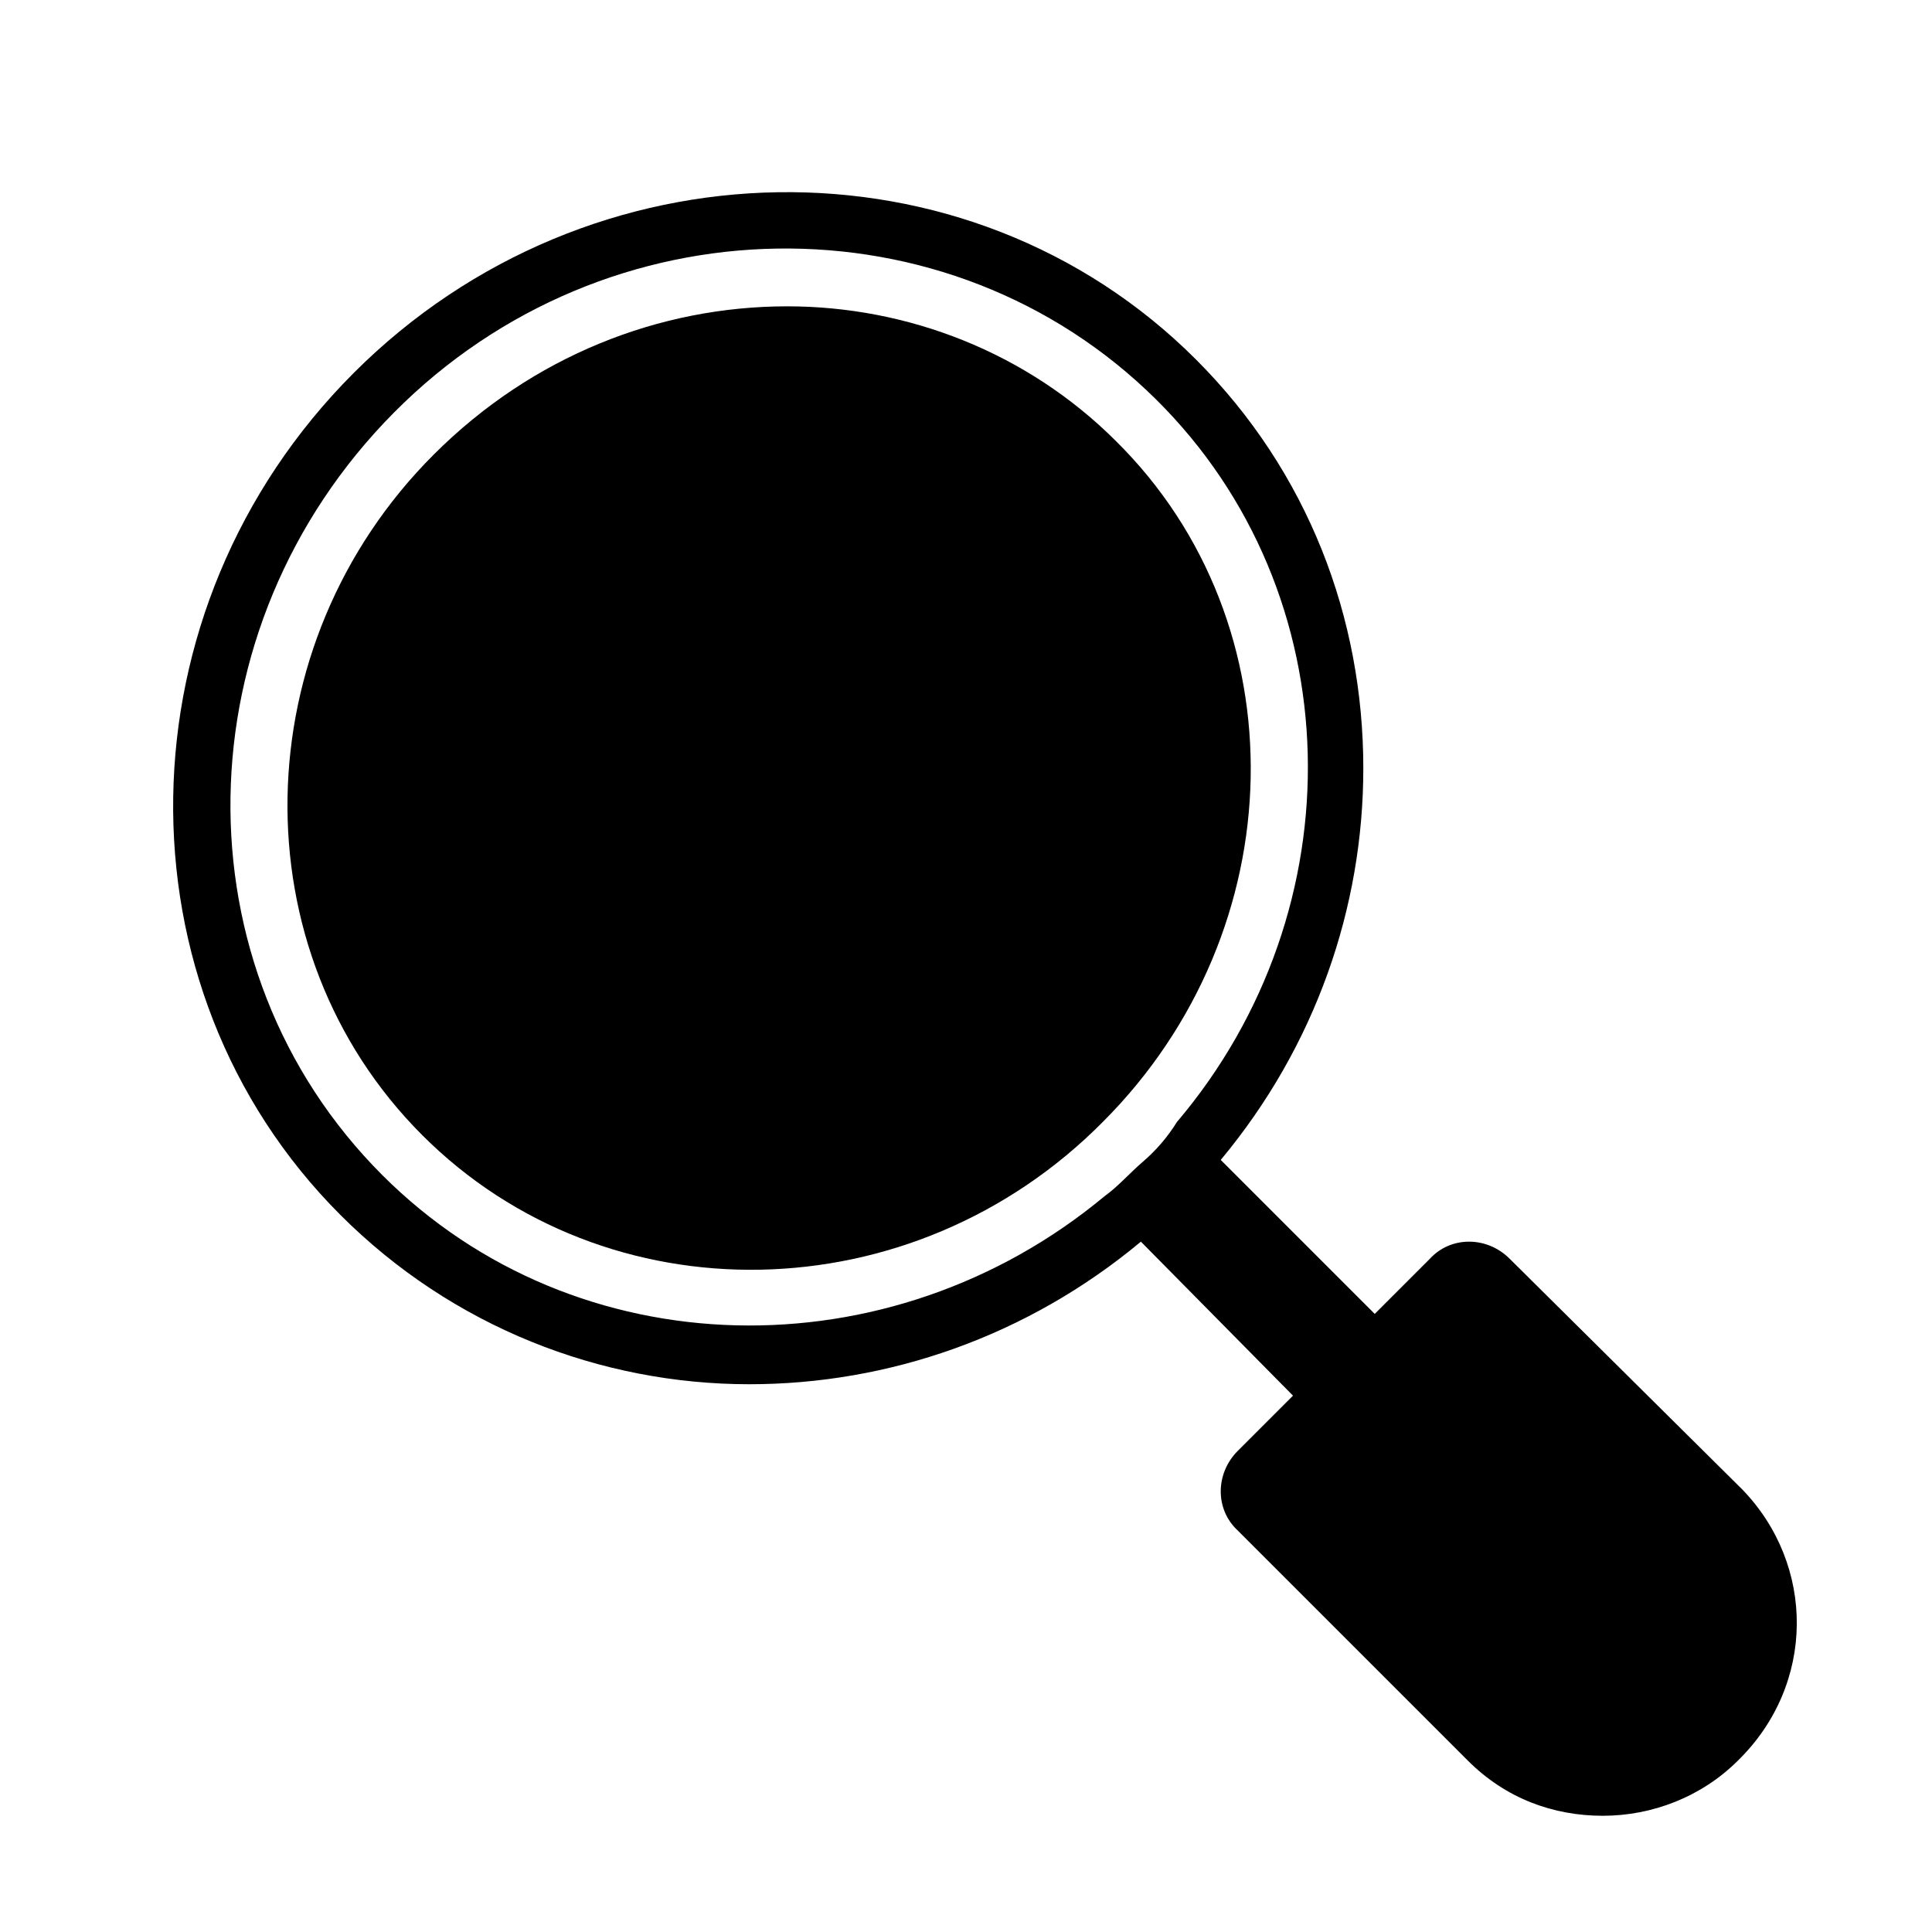
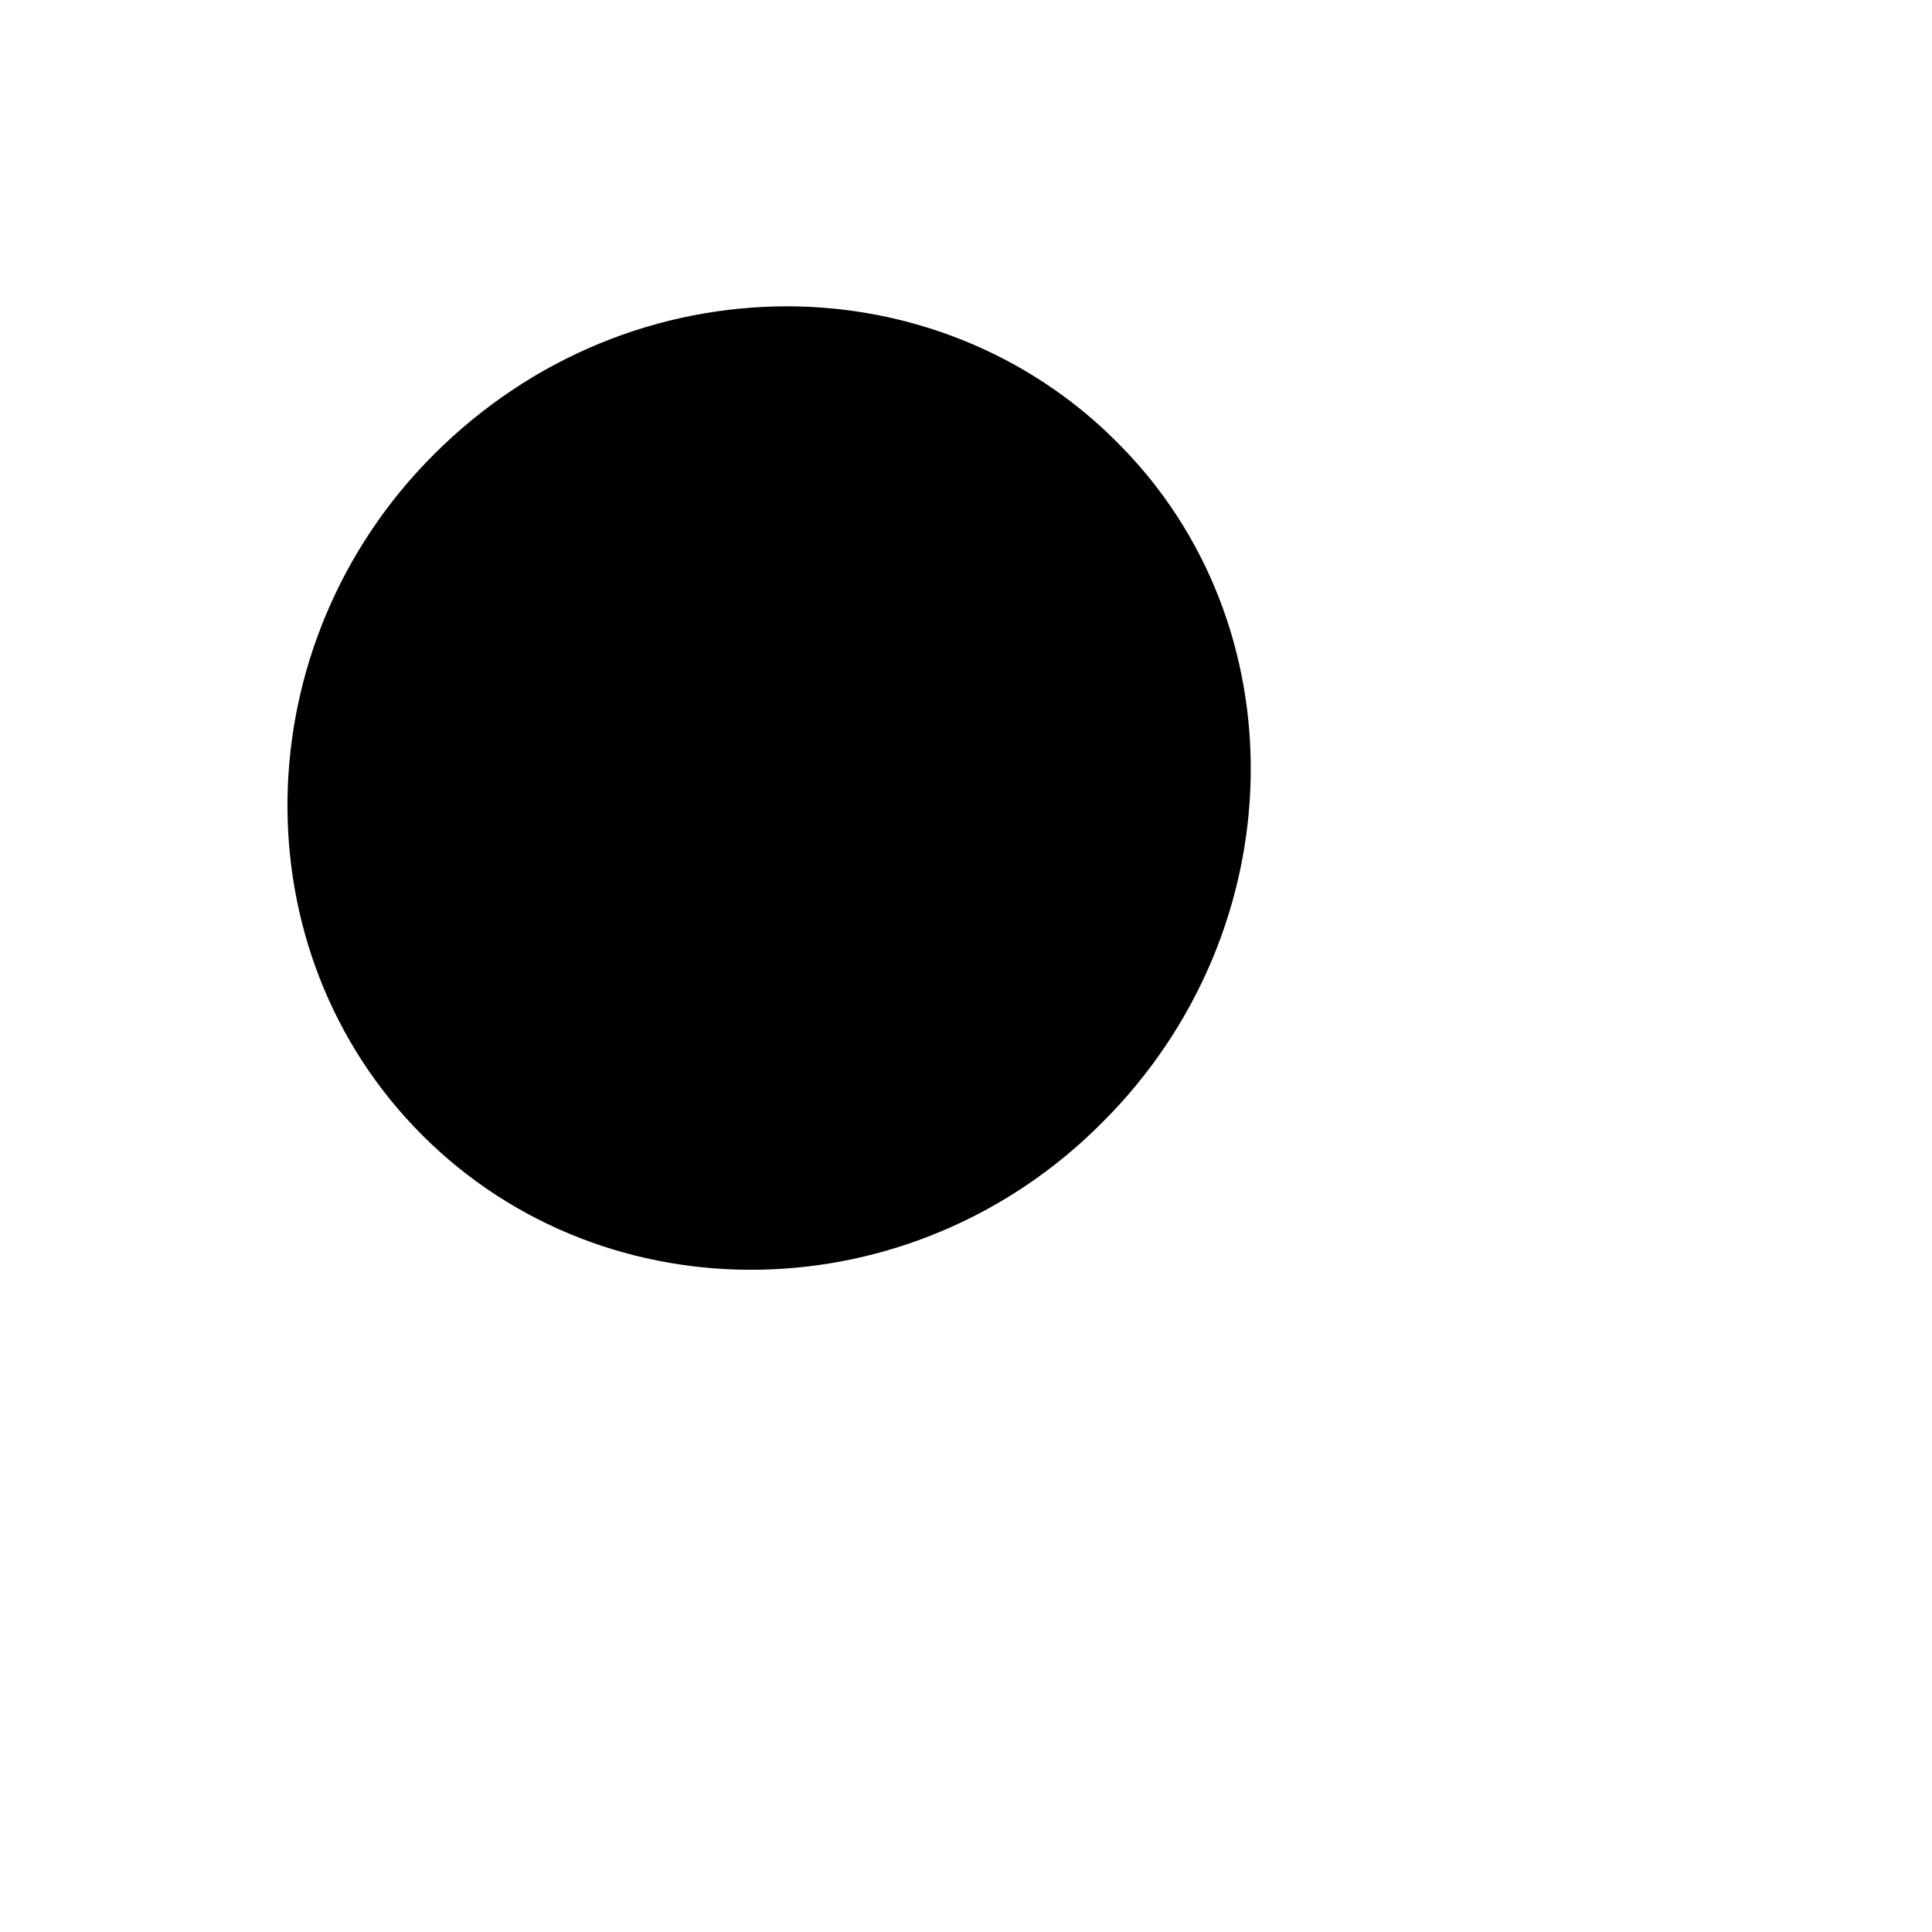
<svg xmlns="http://www.w3.org/2000/svg" fill="#000000" width="800px" height="800px" version="1.1" viewBox="144 144 512 512">
  <g>
-     <path d="m605.55 538.55-61.465-60.961c-6.047-6.047-15.617-6.047-21.16 0l-14.609 14.609-40.809-40.809c25.191-30.23 37.785-67.008 37.785-103.79 0-39.801-14.609-78.594-44.336-108.32-60.457-60.457-160.71-58.945-223.19 3.527-62.473 62.473-63.984 162.73-3.527 223.19 29.723 29.727 69.02 44.84 108.32 44.84 36.777 0 73.555-12.594 103.79-37.785l40.305 40.809-14.609 14.609c-6.047 6.047-6.047 15.617 0 21.16l60.961 60.961c10.078 10.078 22.672 14.609 35.77 14.609 13.098 0 26.199-5.039 35.77-14.609 20.66-20.152 20.66-51.891 1.012-72.043zm-158.7-86.656c-3.527 3.023-6.551 6.551-10.078 9.07-56.93 47.359-140.06 45.848-191.45-5.543-54.91-54.914-53.398-145.1 3.027-202.03 56.426-56.93 147.11-57.938 202.03-3.527 51.891 51.387 53.402 135.02 5.543 191.45-2.519 4.027-5.543 7.555-9.07 10.578z" />
    <path d="m439.8 260.95c-23.68-23.68-55.418-35.77-87.16-35.77-33.754 0-67.512 13.098-93.707 39.297-50.383 50.383-51.895 131.5-3.023 180.36 48.871 48.871 129.98 47.359 180.36-3.527 50.883-50.883 52.395-132 3.527-180.36z" />
  </g>
</svg>